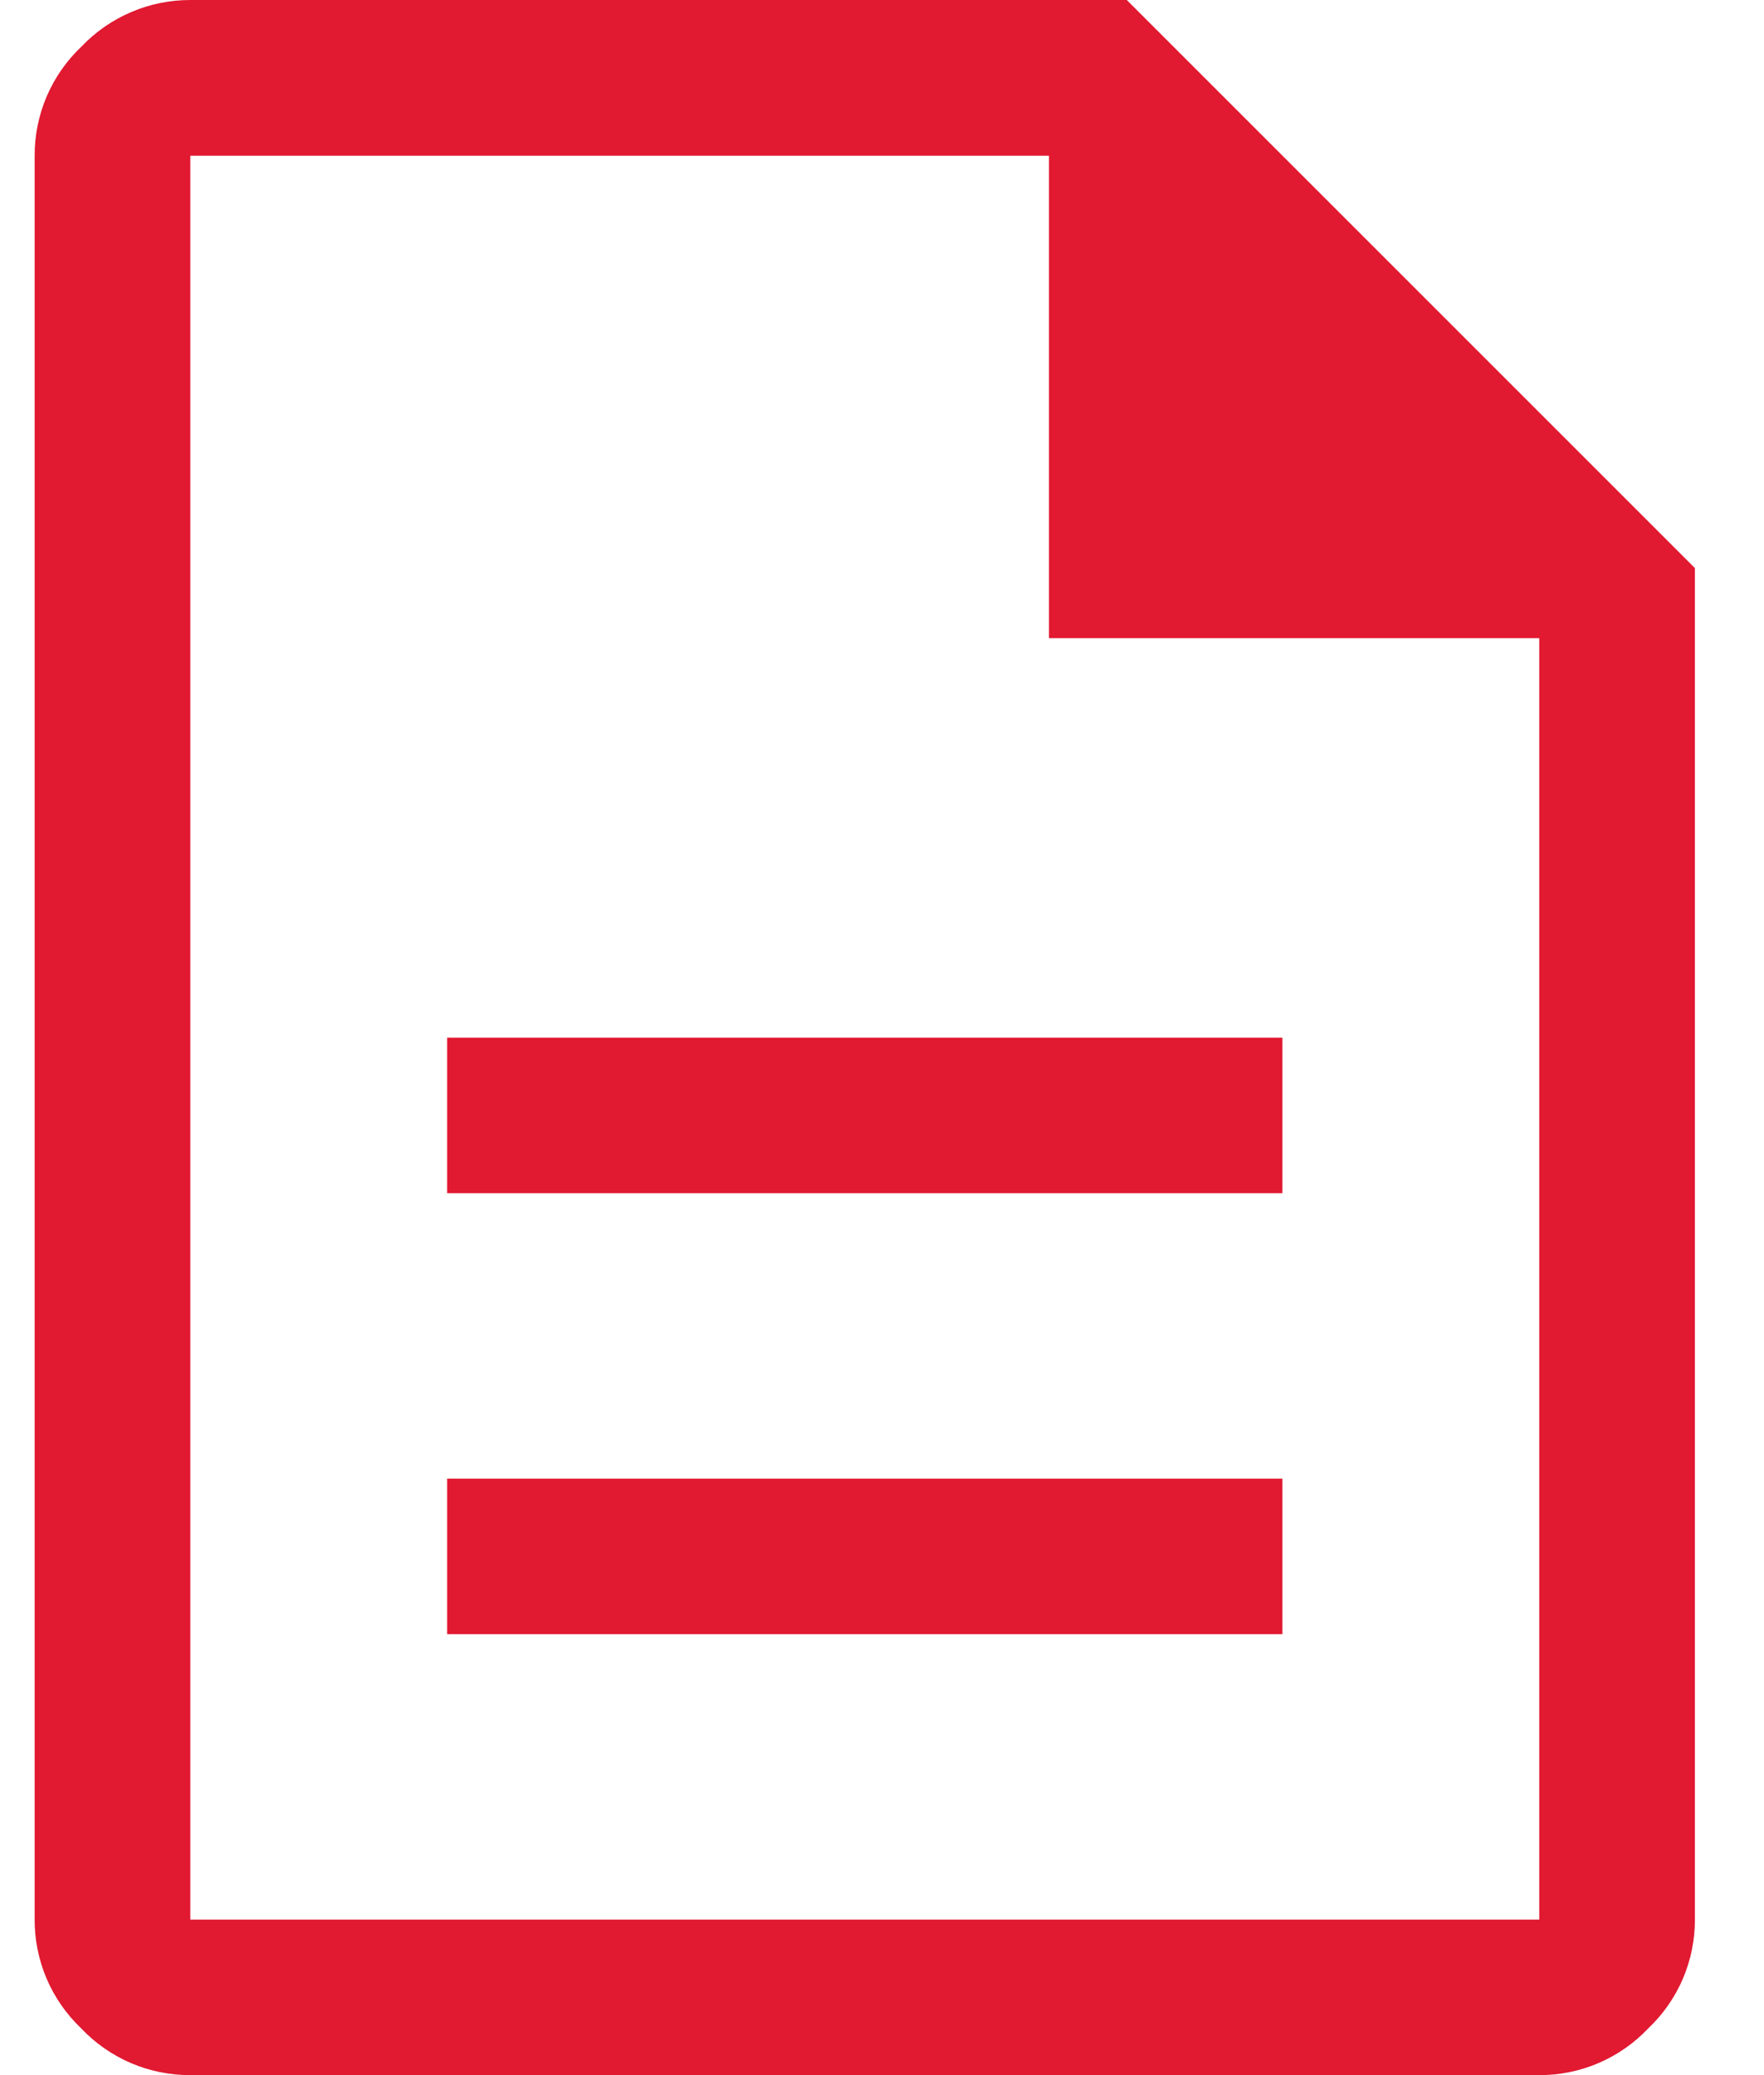
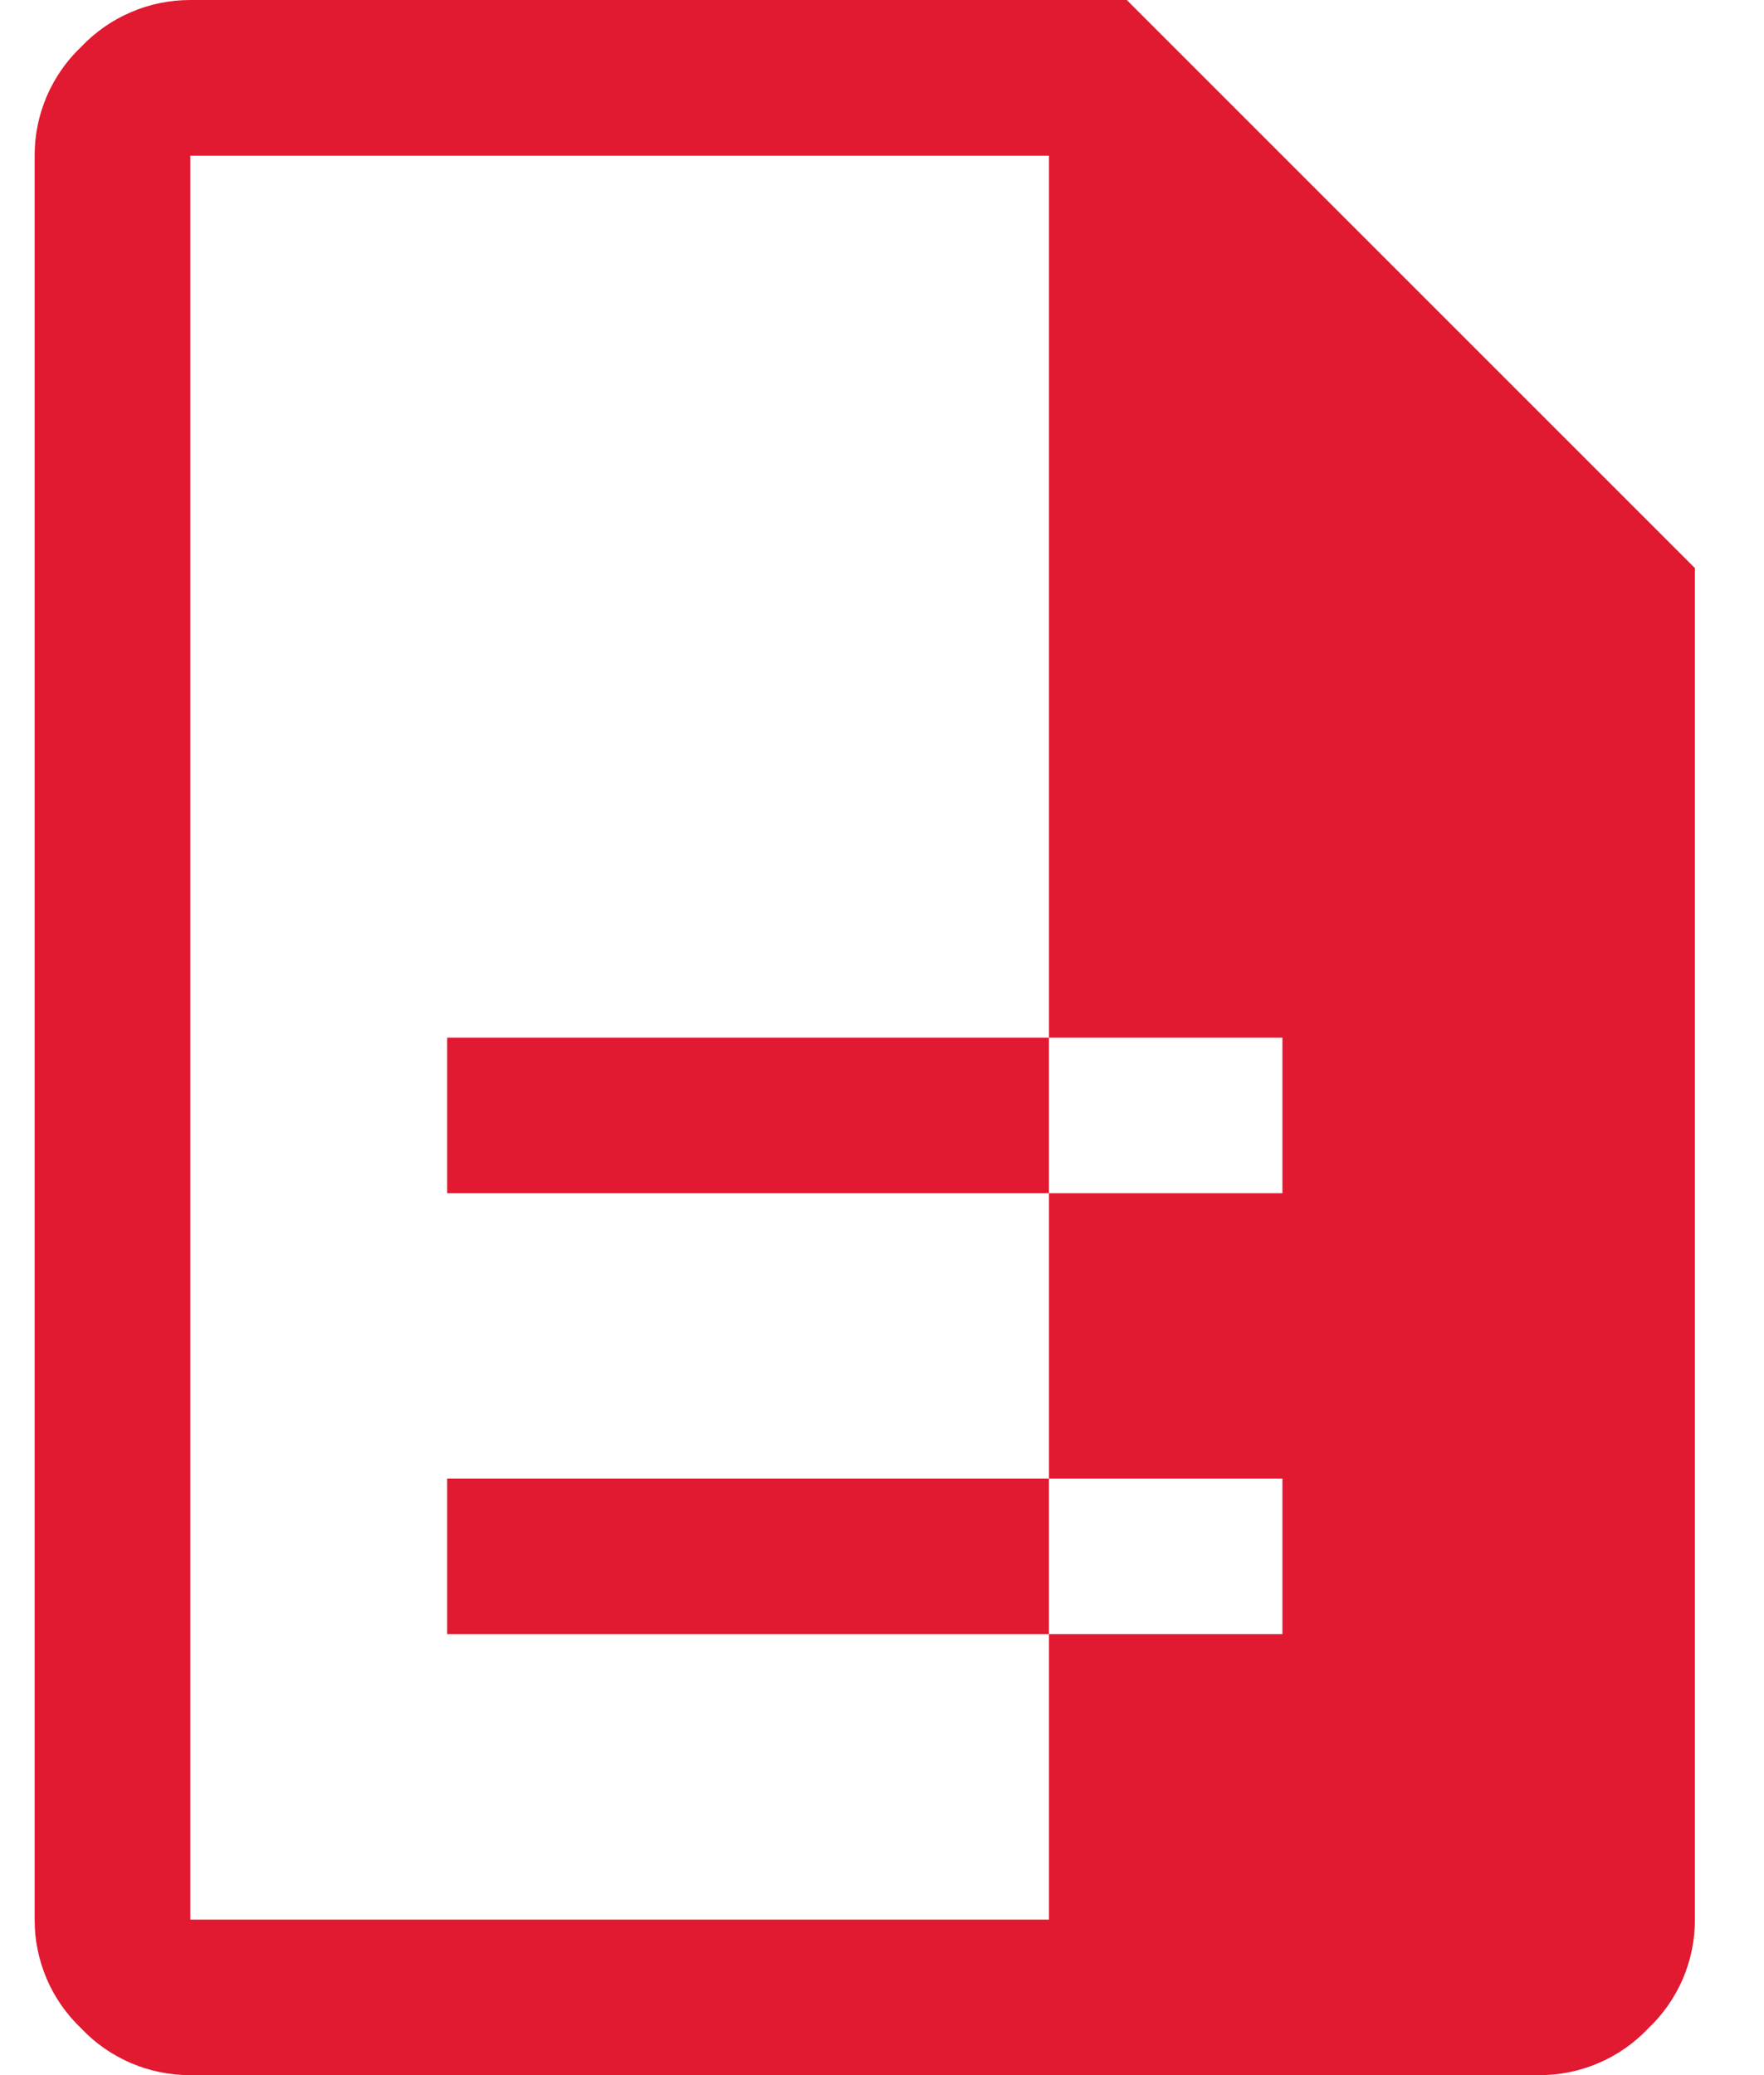
<svg xmlns="http://www.w3.org/2000/svg" width="17" height="20" viewBox="0 0 17 20" fill="none">
-   <path d="M4.309 15.75H12.359V14.251H4.309V15.75ZM4.309 11.5H12.359V10.001H4.309V11.5ZM1.834 20C1.637 20.001 1.442 19.961 1.262 19.884C1.081 19.806 0.918 19.693 0.783 19.55C0.641 19.415 0.527 19.252 0.45 19.072C0.373 18.891 0.333 18.697 0.334 18.501V1.501C0.333 1.304 0.373 1.11 0.45 0.929C0.528 0.748 0.641 0.585 0.784 0.45C0.919 0.308 1.082 0.194 1.263 0.117C1.443 0.039 1.638 -0 1.835 0H10.859L16.334 5.475V18.5C16.335 18.696 16.295 18.891 16.218 19.072C16.14 19.252 16.027 19.415 15.884 19.55C15.749 19.693 15.586 19.806 15.405 19.884C15.225 19.961 15.03 20.001 14.834 20H1.834ZM10.109 6.151V1.501H1.834V18.501H14.834V6.151H10.109Z" fill="#E11931" />
+   <path d="M4.309 15.75H12.359V14.251H4.309V15.75ZM4.309 11.5H12.359V10.001H4.309V11.5ZM1.834 20C1.637 20.001 1.442 19.961 1.262 19.884C1.081 19.806 0.918 19.693 0.783 19.55C0.641 19.415 0.527 19.252 0.45 19.072C0.373 18.891 0.333 18.697 0.334 18.501V1.501C0.333 1.304 0.373 1.11 0.45 0.929C0.528 0.748 0.641 0.585 0.784 0.45C0.919 0.308 1.082 0.194 1.263 0.117C1.443 0.039 1.638 -0 1.835 0H10.859L16.334 5.475V18.5C16.335 18.696 16.295 18.891 16.218 19.072C16.14 19.252 16.027 19.415 15.884 19.55C15.749 19.693 15.586 19.806 15.405 19.884C15.225 19.961 15.03 20.001 14.834 20H1.834ZM10.109 6.151V1.501H1.834V18.501H14.834H10.109Z" fill="#E11931" />
</svg>